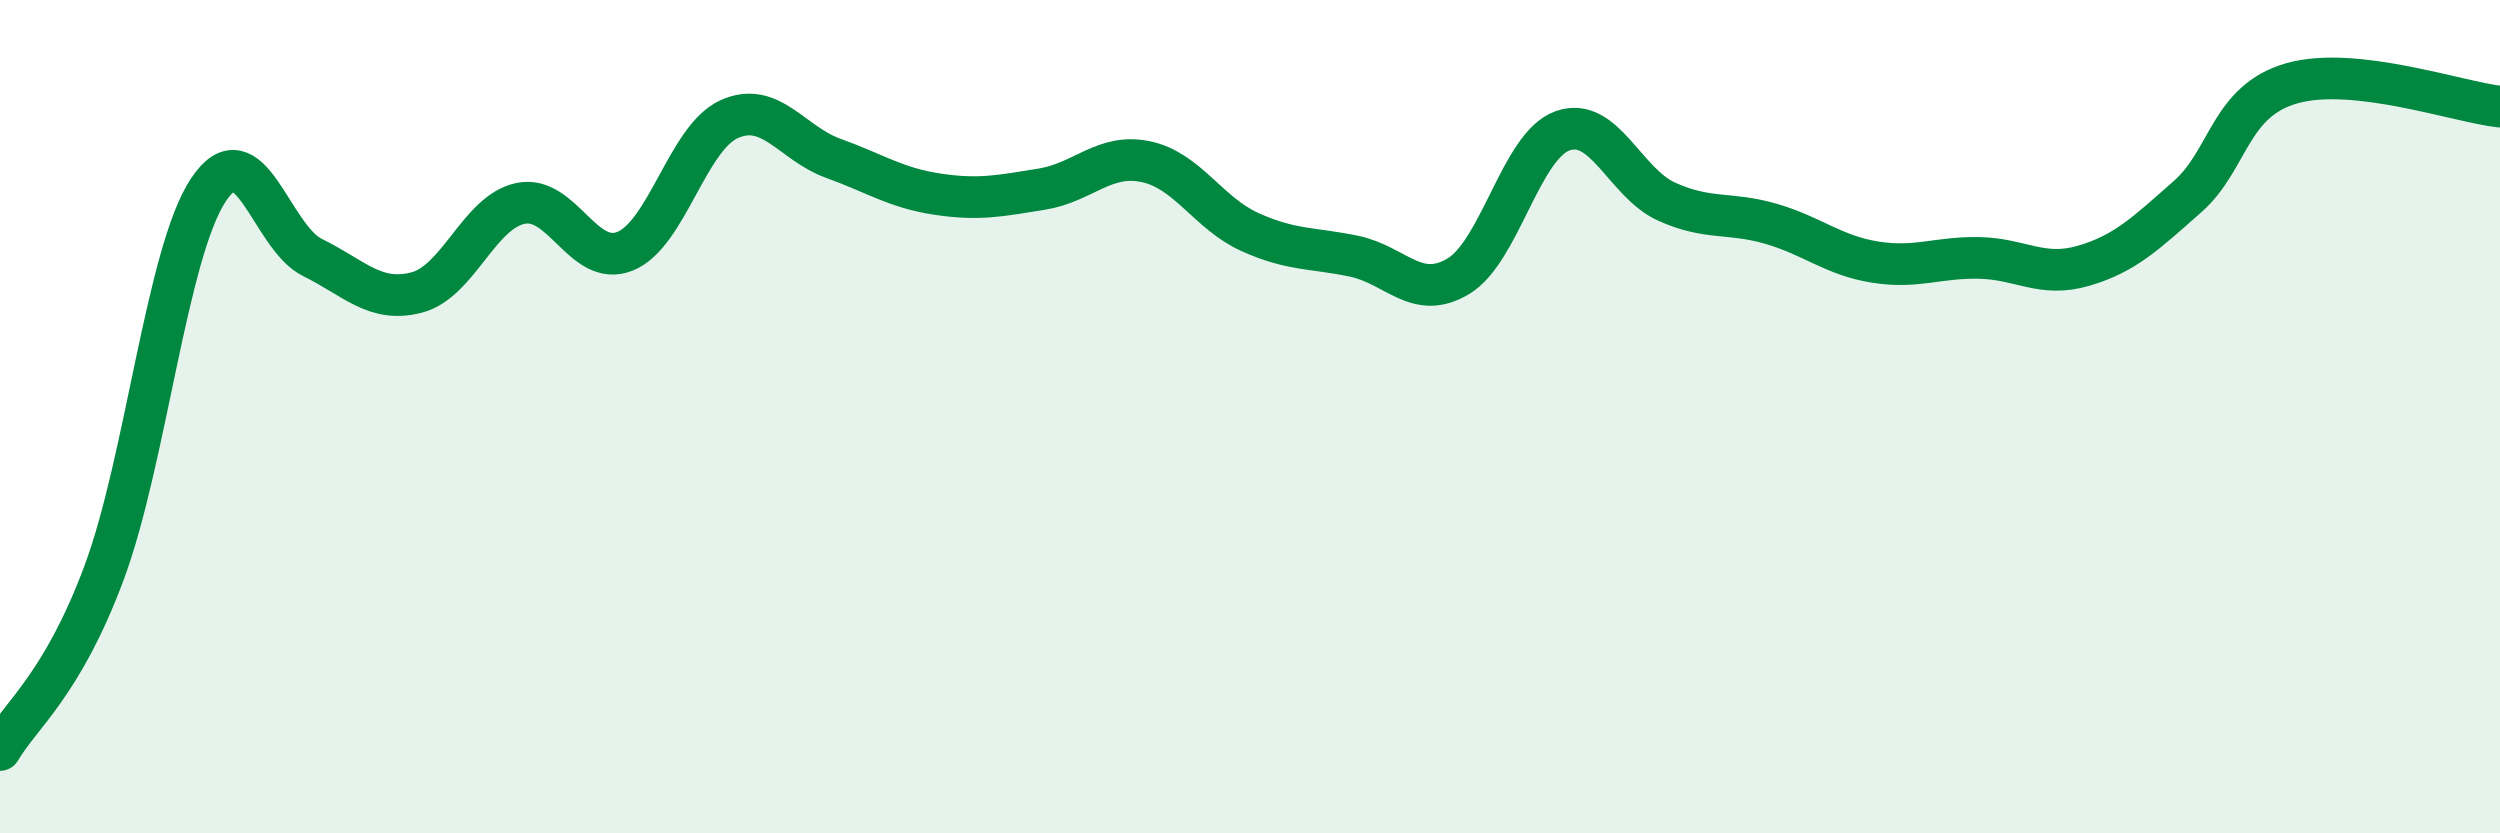
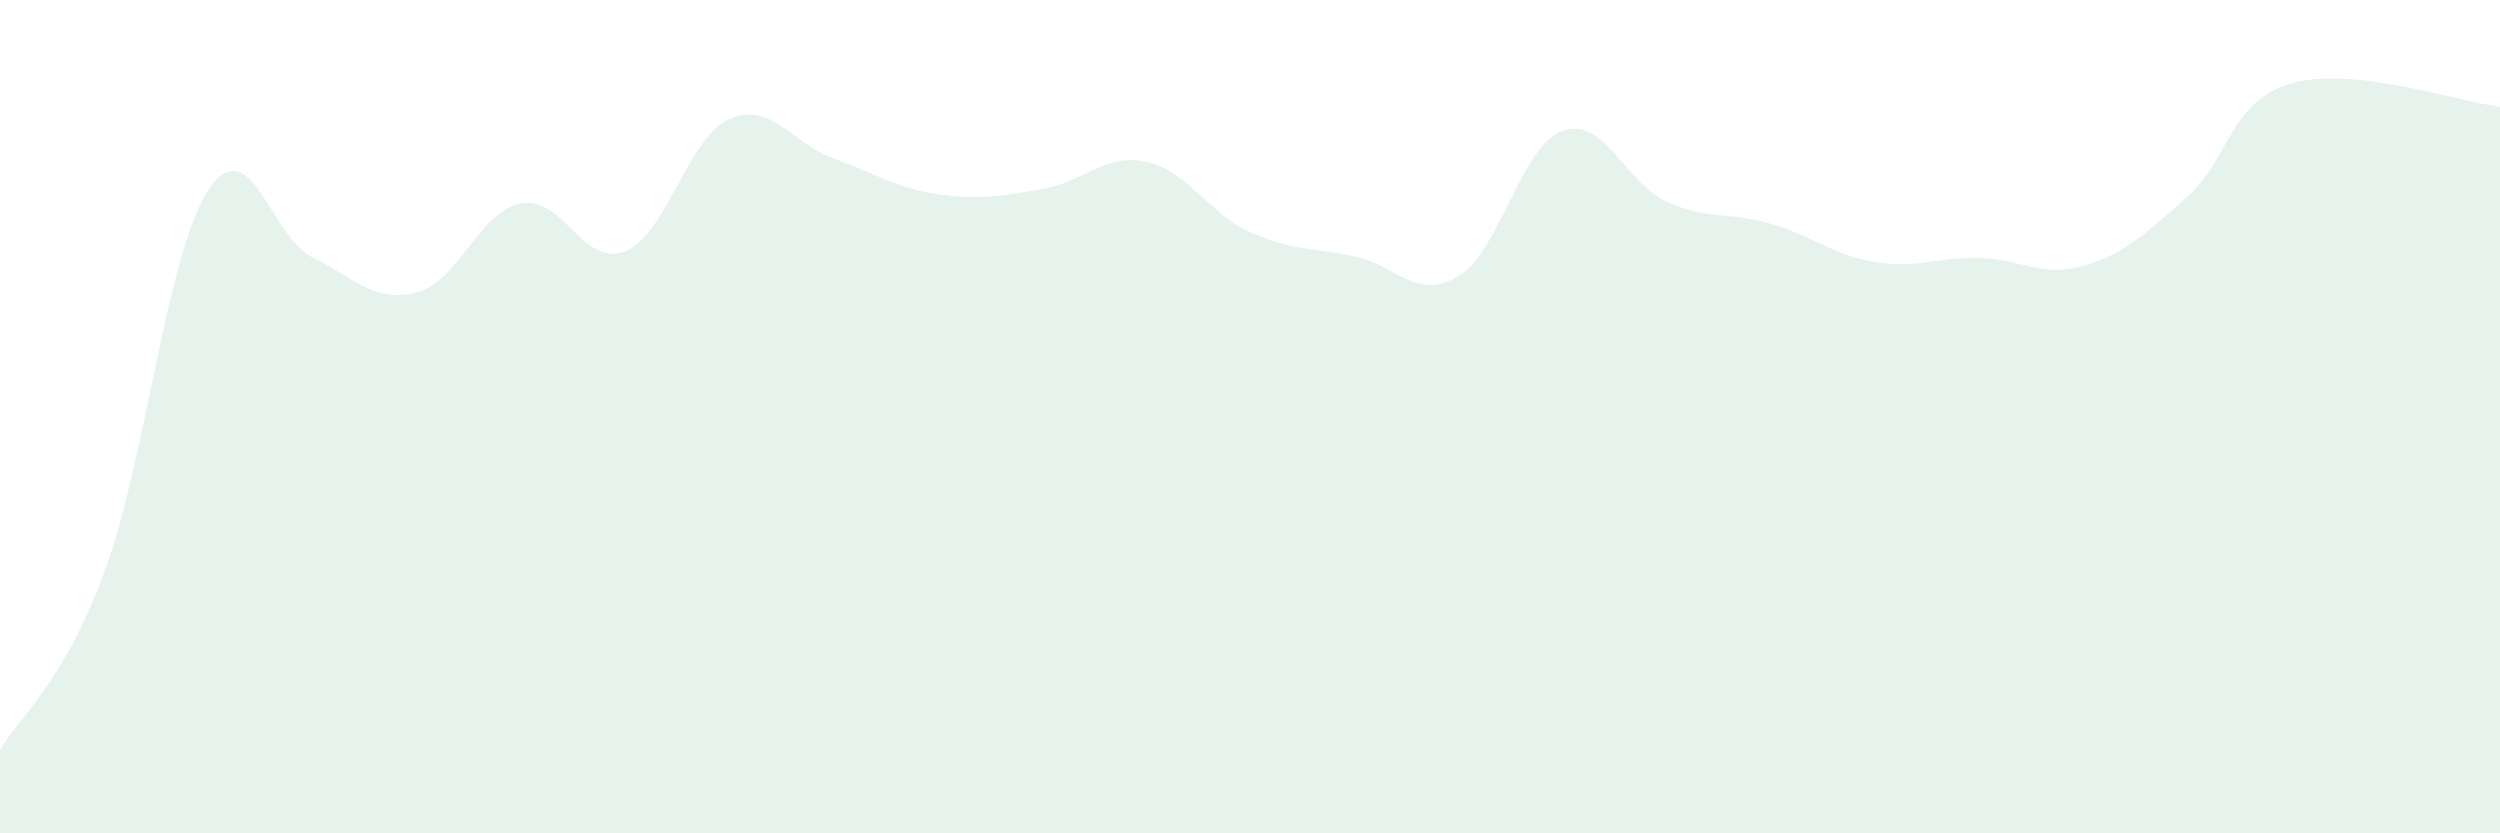
<svg xmlns="http://www.w3.org/2000/svg" width="60" height="20" viewBox="0 0 60 20">
  <path d="M 0,18 C 0.5,17.15 1.5,16.43 2.5,13.74 C 3.5,11.05 4,6.07 5,4.56 C 6,3.05 6.5,5.69 7.5,6.18 C 8.5,6.67 9,7.28 10,7.02 C 11,6.76 11.5,5.08 12.5,4.88 C 13.5,4.68 14,6.43 15,6.03 C 16,5.63 16.5,3.31 17.5,2.86 C 18.5,2.41 19,3.44 20,3.8 C 21,4.16 21.5,4.51 22.5,4.66 C 23.5,4.81 24,4.7 25,4.54 C 26,4.38 26.5,3.67 27.5,3.88 C 28.5,4.09 29,5.12 30,5.57 C 31,6.02 31.5,5.94 32.5,6.15 C 33.5,6.36 34,7.23 35,6.63 C 36,6.03 36.5,3.5 37.5,3.14 C 38.5,2.78 39,4.39 40,4.84 C 41,5.29 41.5,5.08 42.5,5.37 C 43.5,5.66 44,6.13 45,6.29 C 46,6.45 46.5,6.17 47.5,6.19 C 48.5,6.21 49,6.67 50,6.38 C 51,6.09 51.5,5.6 52.5,4.72 C 53.5,3.84 53.5,2.43 55,2 C 56.5,1.57 59,2.45 60,2.56L60 20L0 20Z" fill="#008740" opacity="0.1" stroke-linecap="round" stroke-linejoin="round" />
-   <path d="M 0,18 C 0.5,17.15 1.5,16.43 2.5,13.74 C 3.5,11.05 4,6.07 5,4.56 C 6,3.05 6.5,5.69 7.5,6.18 C 8.5,6.67 9,7.28 10,7.02 C 11,6.76 11.5,5.08 12.5,4.88 C 13.5,4.68 14,6.43 15,6.03 C 16,5.63 16.5,3.31 17.5,2.86 C 18.5,2.41 19,3.44 20,3.8 C 21,4.16 21.5,4.51 22.5,4.66 C 23.5,4.81 24,4.7 25,4.54 C 26,4.38 26.5,3.67 27.5,3.88 C 28.5,4.09 29,5.12 30,5.57 C 31,6.02 31.5,5.94 32.5,6.15 C 33.5,6.36 34,7.23 35,6.63 C 36,6.03 36.5,3.5 37.5,3.14 C 38.5,2.78 39,4.39 40,4.84 C 41,5.29 41.5,5.08 42.5,5.37 C 43.5,5.66 44,6.13 45,6.29 C 46,6.45 46.5,6.17 47.5,6.19 C 48.5,6.21 49,6.67 50,6.38 C 51,6.09 51.5,5.6 52.5,4.72 C 53.5,3.84 53.5,2.43 55,2 C 56.5,1.57 59,2.45 60,2.56" stroke="#008740" stroke-width="1" fill="none" stroke-linecap="round" stroke-linejoin="round" />
</svg>